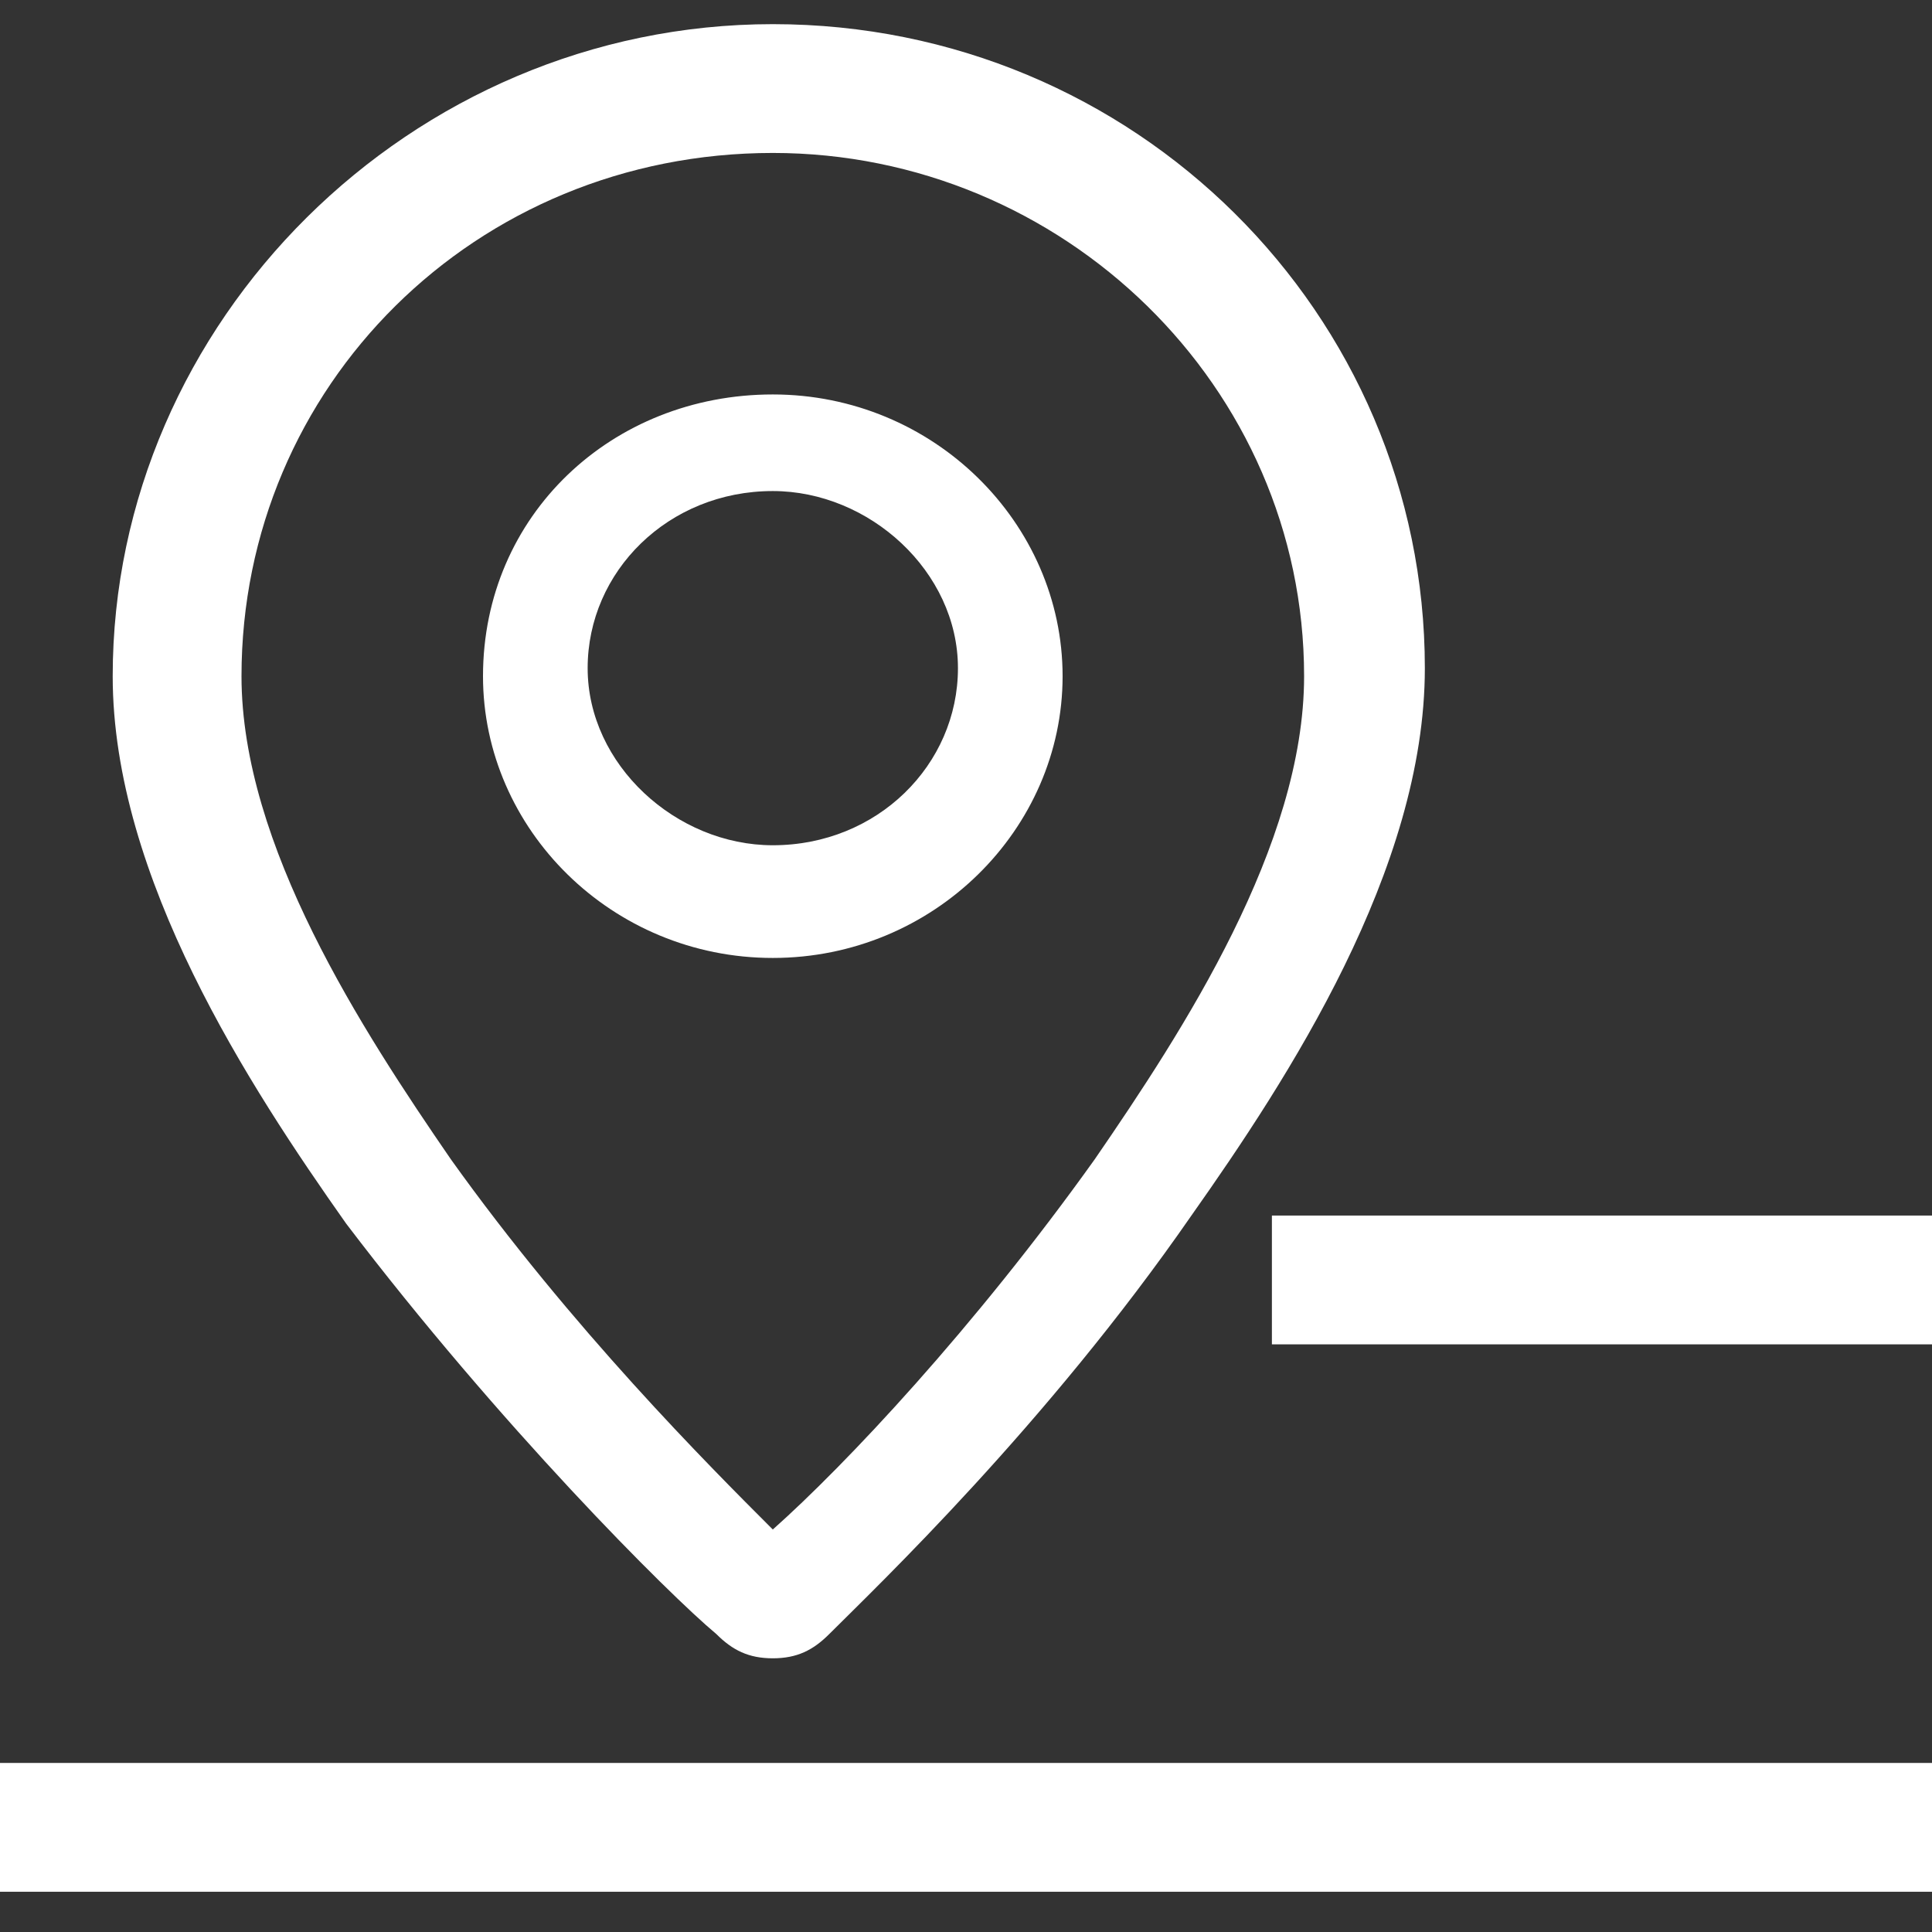
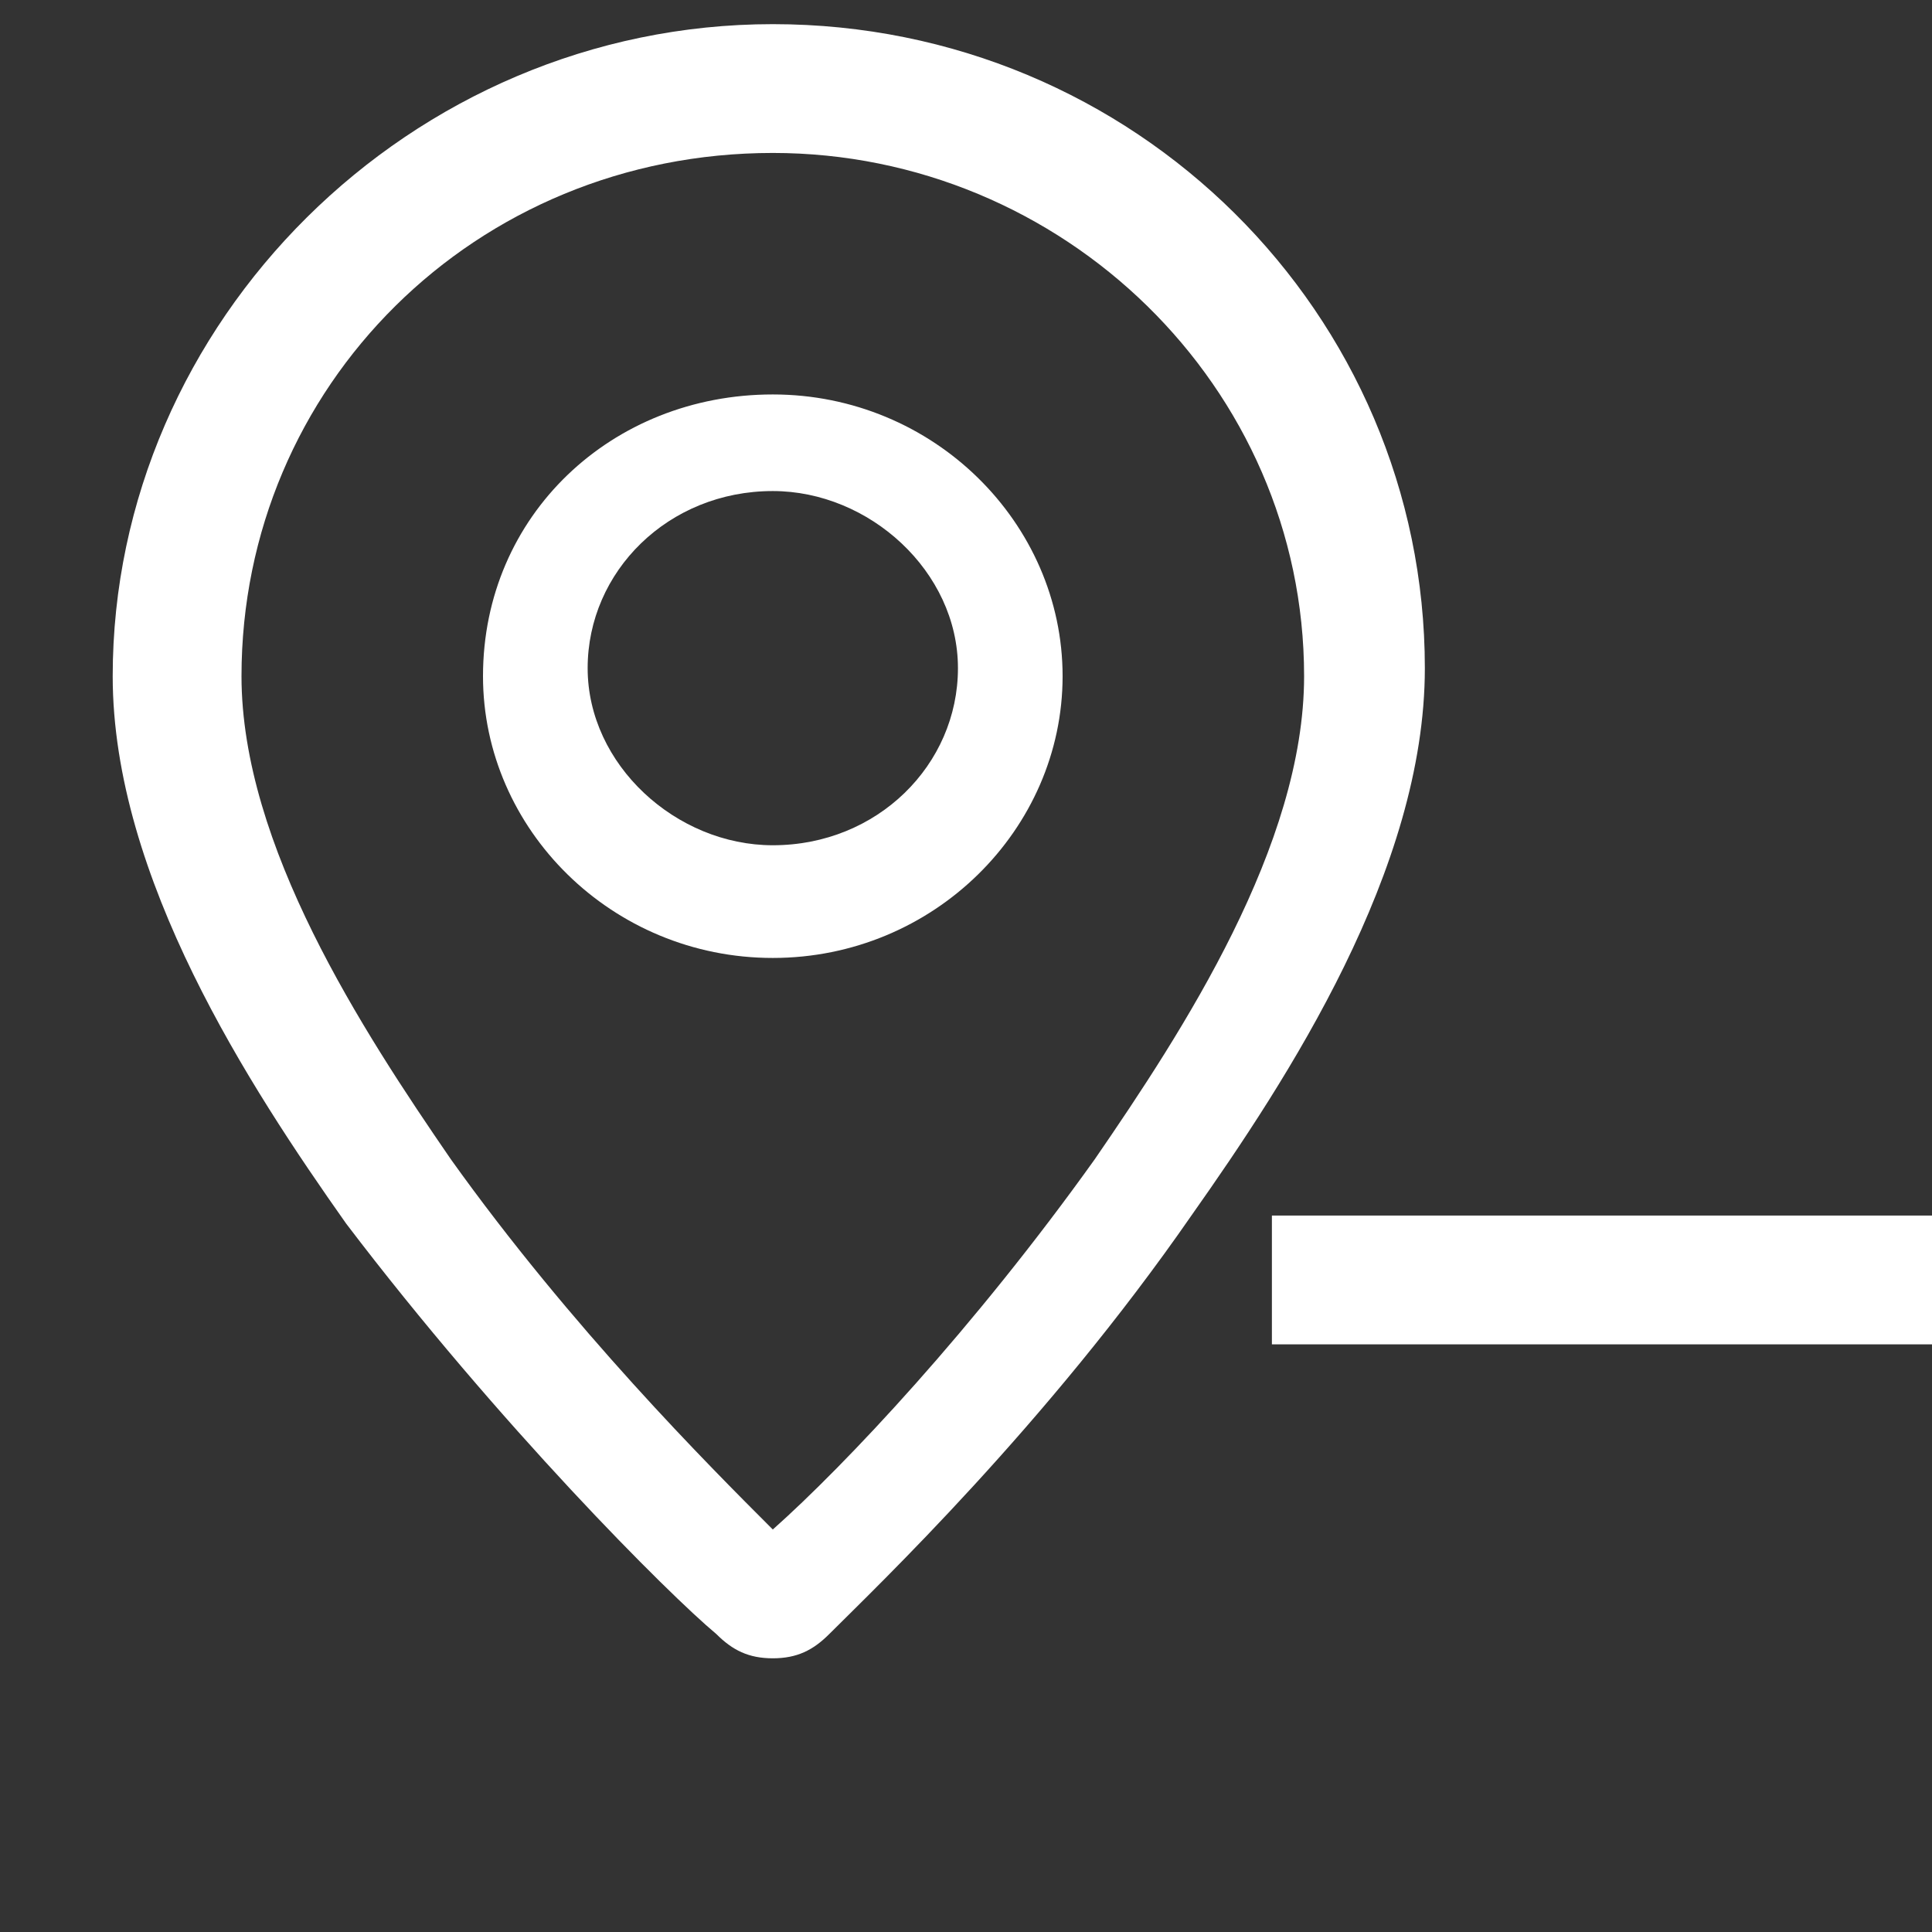
<svg xmlns="http://www.w3.org/2000/svg" version="1.1" id="Layer_1" x="0px" y="0px" viewBox="0 0 24 24" style="enable-background:new 0 0 24 24;" xml:space="preserve">
  <rect x="0" y="0" width="24" height="24" fill="#333333" stroke="none" />
  <style type="text/css">
	.st0{fill:#FFFFFF;}
</style>
  <g>
    <path class="st0" d="M8.9,20.3c0.2,0.2,0.4,0.3,0.7,0.3c0.3,0,0.5-0.1,0.7-0.3c0.6-0.6,2.7-2.6,4.5-5.2c1.2-1.7,2.9-4.3,2.9-6.8   c0-4.4-3.6-8-8.1-8S1.4,4,1.4,8.4c0,2.5,1.7,5.1,2.9,6.8C6.2,17.7,8.3,19.8,8.9,20.3z M9.6,1.9c3.6,0,6.6,2.9,6.6,6.5   c0,2.1-1.5,4.4-2.6,6c-1.5,2.1-3.1,3.8-4,4.6c-0.8-0.8-2.5-2.5-4-4.6c-1.1-1.6-2.6-3.9-2.6-6C3,4.8,5.9,1.9,9.6,1.9z" />
    <path class="st0" d="M9.6,11.9c2,0,3.6-1.6,3.6-3.5c0-1.9-1.6-3.5-3.6-3.5C7.6,4.9,6,6.4,6,8.4C6,10.3,7.6,11.9,9.6,11.9z M9.6,6.1   c1.2,0,2.3,1,2.3,2.2c0,1.2-1,2.2-2.3,2.2c-1.2,0-2.3-1-2.3-2.2C7.3,7.1,8.3,6.1,9.6,6.1z" />
  </g>
  <rect x="15.8" y="15.1" class="st0" width="8.3" height="1.6" />
-   <rect y="21.9" class="st0" width="24" height="1.6" />
</svg>